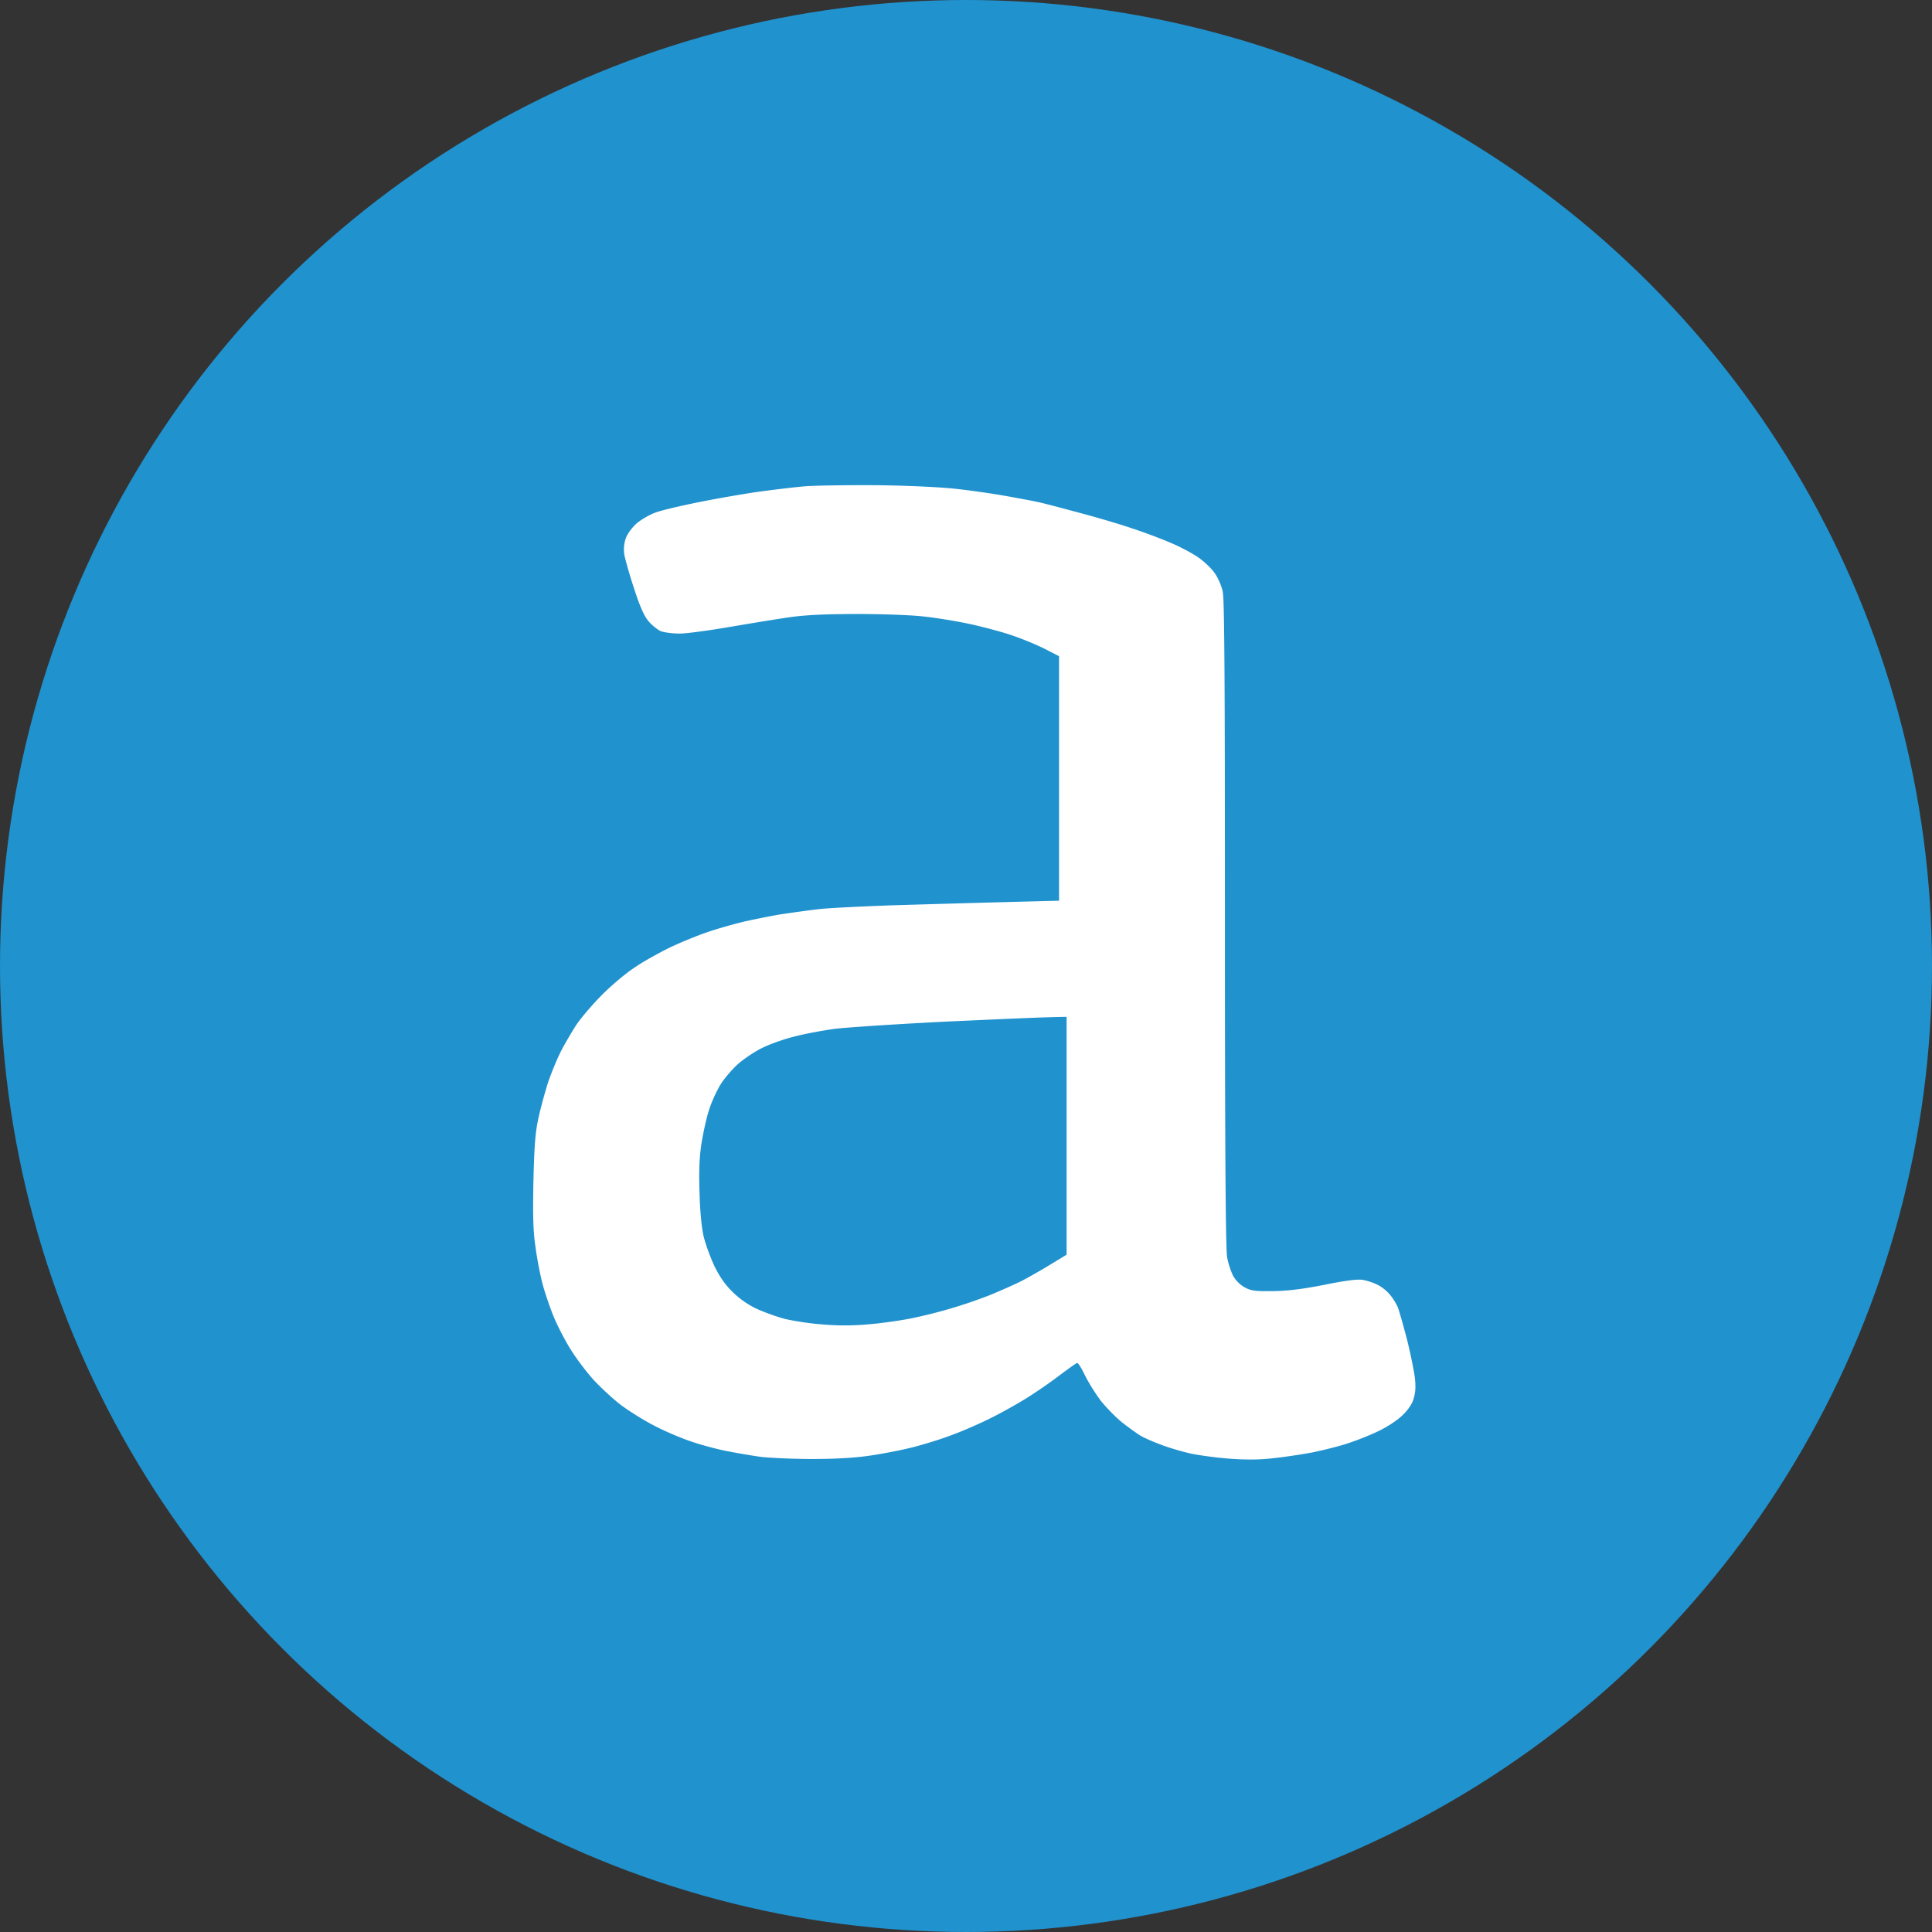
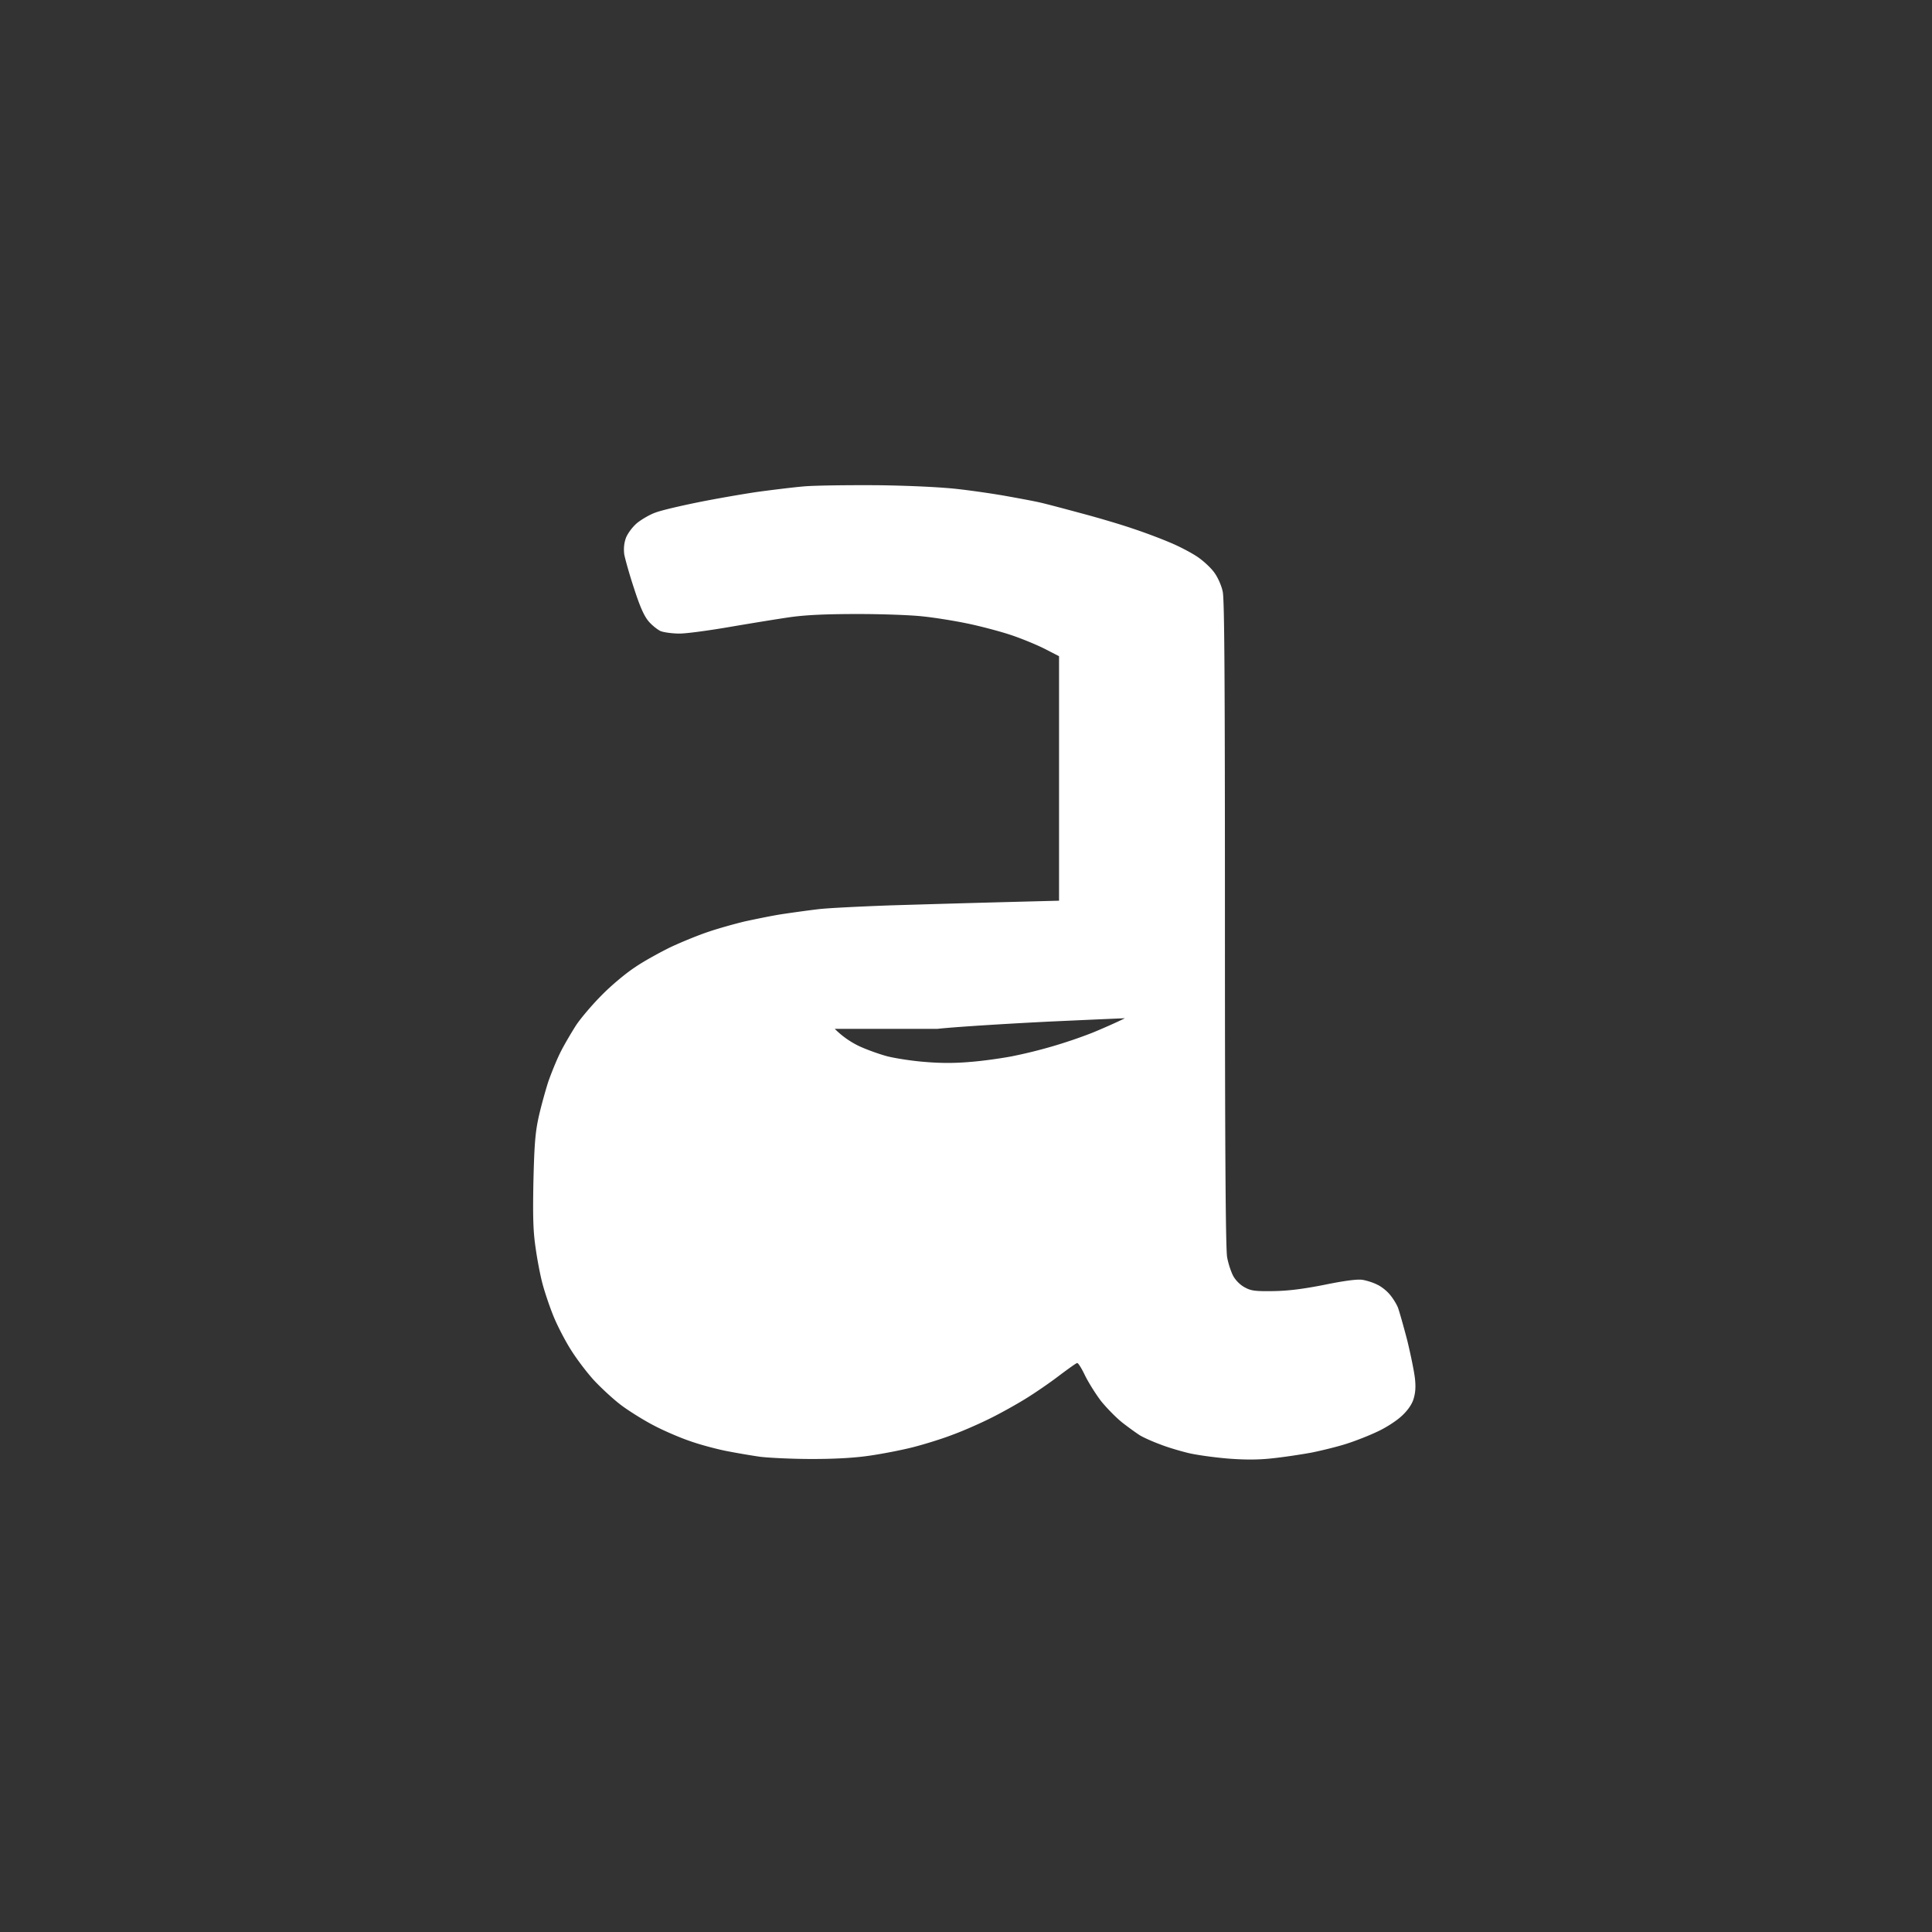
<svg xmlns="http://www.w3.org/2000/svg" width="87" height="87">
  <rect width="100%" height="100%" fill="#333333" stroke="none" />
  <g fill="none" fill-rule="nonzero">
-     <circle cx="43.5" cy="43.5" r="43.5" fill="#2092CE" />
-     <path fill="#FFF" d="M39.54 21.85c1.49.02 2.86.09 3.57.17.63.07 1.6.21 2.16.31s1.27.23 1.57.3c.31.07 1.17.3 1.91.5.75.2 1.76.5 2.25.67.49.16 1.24.44 1.66.62.42.17.99.47 1.27.66.28.19.63.52.77.73.15.21.31.58.36.83.08.33.1 4.11.1 14.96 0 10.05.03 14.67.1 15.02.05.28.18.67.28.85.12.21.33.41.53.51.27.15.48.17 1.26.16.67-.01 1.32-.09 2.29-.28.93-.19 1.48-.26 1.72-.23.2.03.51.13.68.22.18.08.43.28.56.44.14.16.3.42.37.59.06.16.25.83.42 1.48.16.66.32 1.44.35 1.75.04.4.01.65-.08.93-.09.25-.29.52-.55.75-.23.21-.7.51-1.05.67-.35.17-.96.41-1.36.54-.39.13-1.12.31-1.61.41-.49.09-1.29.21-1.78.26-.62.07-1.24.07-2 .01-.6-.05-1.41-.16-1.78-.25-.37-.09-.95-.26-1.27-.39-.33-.12-.73-.3-.9-.4-.16-.1-.52-.36-.79-.57-.28-.22-.71-.66-.97-.98-.25-.33-.58-.86-.73-1.17-.15-.31-.3-.56-.35-.54-.05.01-.41.27-.81.57-.39.3-1.06.76-1.48 1.02-.42.26-1.15.67-1.62.9-.46.23-1.23.57-1.7.74-.46.18-1.27.43-1.78.56-.51.13-1.39.3-1.95.38-.67.1-1.56.15-2.59.15-.87 0-1.92-.05-2.34-.1-.42-.06-1.12-.18-1.57-.27-.44-.09-1.15-.28-1.57-.43-.42-.14-1.15-.45-1.61-.69-.47-.24-1.14-.66-1.49-.92-.35-.26-.9-.77-1.23-1.12-.33-.36-.8-.98-1.06-1.4-.26-.41-.61-1.09-.78-1.51-.17-.42-.39-1.07-.49-1.45-.1-.37-.24-1.1-.31-1.61-.11-.74-.13-1.36-.1-2.98.04-1.64.08-2.2.23-2.89.1-.46.3-1.18.43-1.59.14-.41.39-1.02.56-1.36.17-.34.49-.88.7-1.21.22-.33.74-.94 1.16-1.36.42-.43 1.09-.99 1.49-1.25.39-.27 1.12-.67 1.61-.91.49-.23 1.25-.54 1.7-.69.44-.15 1.19-.36 1.65-.47.47-.1 1.23-.26 1.7-.33s1.19-.17 1.62-.22c.42-.05 1.87-.12 3.22-.17 1.36-.04 3.62-.11 7.6-.21V29.55l-.66-.34c-.36-.18-1.06-.47-1.55-.63-.49-.16-1.36-.39-1.95-.51-.58-.12-1.46-.26-1.95-.31-.49-.06-1.81-.11-2.93-.11-1.44 0-2.34.04-3.06.14-.56.08-1.78.28-2.72.44-.93.16-1.95.3-2.27.3-.31 0-.69-.05-.85-.11-.15-.07-.4-.27-.55-.45-.2-.24-.39-.67-.65-1.48-.21-.63-.4-1.32-.44-1.53-.03-.27-.01-.5.08-.75.09-.21.29-.48.5-.66.2-.16.57-.38.83-.47.26-.1 1.12-.3 1.91-.46.79-.16 2-.37 2.68-.47.67-.09 1.63-.21 2.12-.25.49-.04 1.98-.06 3.31-.05Zm-1.95 24.48c-.59.08-1.43.24-1.87.36-.44.11-1.08.34-1.4.5-.33.16-.8.48-1.06.7-.25.22-.61.63-.79.91-.18.28-.42.8-.53 1.15-.12.35-.27 1.04-.35 1.53-.1.65-.12 1.26-.09 2.21.02.8.09 1.57.18 1.96.08.35.3.95.48 1.34.23.48.48.84.8 1.16a4 4 0 0 0 1.08.77c.34.16.92.37 1.3.47.37.09 1.13.21 1.69.25.7.06 1.34.06 2.02 0 .55-.04 1.39-.16 1.87-.25a21.85 21.85 0 0 0 3.63-1.06c.49-.2 1.14-.49 1.44-.64.31-.16.89-.49 1.3-.74l.74-.45V45.79c-1.02.01-3.13.11-5.35.21-2.22.11-4.51.26-5.09.33Z" />
+     <path fill="#FFF" d="M39.54 21.85c1.49.02 2.86.09 3.57.17.63.07 1.6.21 2.16.31s1.27.23 1.57.3c.31.07 1.17.3 1.91.5.75.2 1.76.5 2.25.67.49.16 1.24.44 1.66.62.42.17.99.47 1.27.66.28.19.63.52.77.73.15.21.31.58.36.83.08.33.1 4.11.1 14.96 0 10.05.03 14.67.1 15.02.05.28.18.67.28.85.12.21.33.41.53.51.27.15.48.17 1.26.16.67-.01 1.32-.09 2.29-.28.93-.19 1.48-.26 1.72-.23.2.03.51.13.68.22.18.08.43.28.56.44.14.16.3.42.37.59.06.16.25.83.42 1.48.16.66.32 1.44.35 1.75.04.4.01.65-.08.93-.09.25-.29.52-.55.75-.23.21-.7.51-1.05.67-.35.17-.96.41-1.36.54-.39.13-1.12.31-1.61.41-.49.09-1.29.21-1.78.26-.62.07-1.24.07-2 .01-.6-.05-1.41-.16-1.78-.25-.37-.09-.95-.26-1.27-.39-.33-.12-.73-.3-.9-.4-.16-.1-.52-.36-.79-.57-.28-.22-.71-.66-.97-.98-.25-.33-.58-.86-.73-1.17-.15-.31-.3-.56-.35-.54-.05.01-.41.27-.81.57-.39.3-1.06.76-1.48 1.02-.42.26-1.15.67-1.62.9-.46.23-1.23.57-1.7.74-.46.18-1.27.43-1.78.56-.51.13-1.39.3-1.95.38-.67.1-1.56.15-2.59.15-.87 0-1.92-.05-2.34-.1-.42-.06-1.12-.18-1.57-.27-.44-.09-1.15-.28-1.57-.43-.42-.14-1.15-.45-1.61-.69-.47-.24-1.14-.66-1.49-.92-.35-.26-.9-.77-1.23-1.12-.33-.36-.8-.98-1.06-1.4-.26-.41-.61-1.09-.78-1.51-.17-.42-.39-1.07-.49-1.45-.1-.37-.24-1.1-.31-1.61-.11-.74-.13-1.36-.1-2.98.04-1.64.08-2.2.23-2.89.1-.46.3-1.18.43-1.59.14-.41.39-1.02.56-1.36.17-.34.49-.88.7-1.21.22-.33.74-.94 1.16-1.36.42-.43 1.09-.99 1.49-1.25.39-.27 1.12-.67 1.61-.91.49-.23 1.25-.54 1.7-.69.44-.15 1.19-.36 1.65-.47.47-.1 1.23-.26 1.7-.33s1.19-.17 1.62-.22c.42-.05 1.87-.12 3.22-.17 1.36-.04 3.62-.11 7.6-.21V29.55l-.66-.34c-.36-.18-1.06-.47-1.55-.63-.49-.16-1.36-.39-1.95-.51-.58-.12-1.46-.26-1.95-.31-.49-.06-1.81-.11-2.93-.11-1.44 0-2.34.04-3.06.14-.56.08-1.78.28-2.72.44-.93.16-1.95.3-2.27.3-.31 0-.69-.05-.85-.11-.15-.07-.4-.27-.55-.45-.2-.24-.39-.67-.65-1.48-.21-.63-.4-1.32-.44-1.53-.03-.27-.01-.5.08-.75.09-.21.29-.48.5-.66.2-.16.57-.38.83-.47.26-.1 1.12-.3 1.91-.46.79-.16 2-.37 2.68-.47.67-.09 1.63-.21 2.12-.25.49-.04 1.98-.06 3.31-.05Zm-1.95 24.48a4 4 0 0 0 1.08.77c.34.16.92.37 1.3.47.37.09 1.13.21 1.69.25.7.06 1.34.06 2.02 0 .55-.04 1.39-.16 1.87-.25a21.85 21.85 0 0 0 3.63-1.06c.49-.2 1.14-.49 1.44-.64.31-.16.89-.49 1.3-.74l.74-.45V45.79c-1.02.01-3.13.11-5.35.21-2.22.11-4.51.26-5.09.33Z" />
  </g>
</svg>